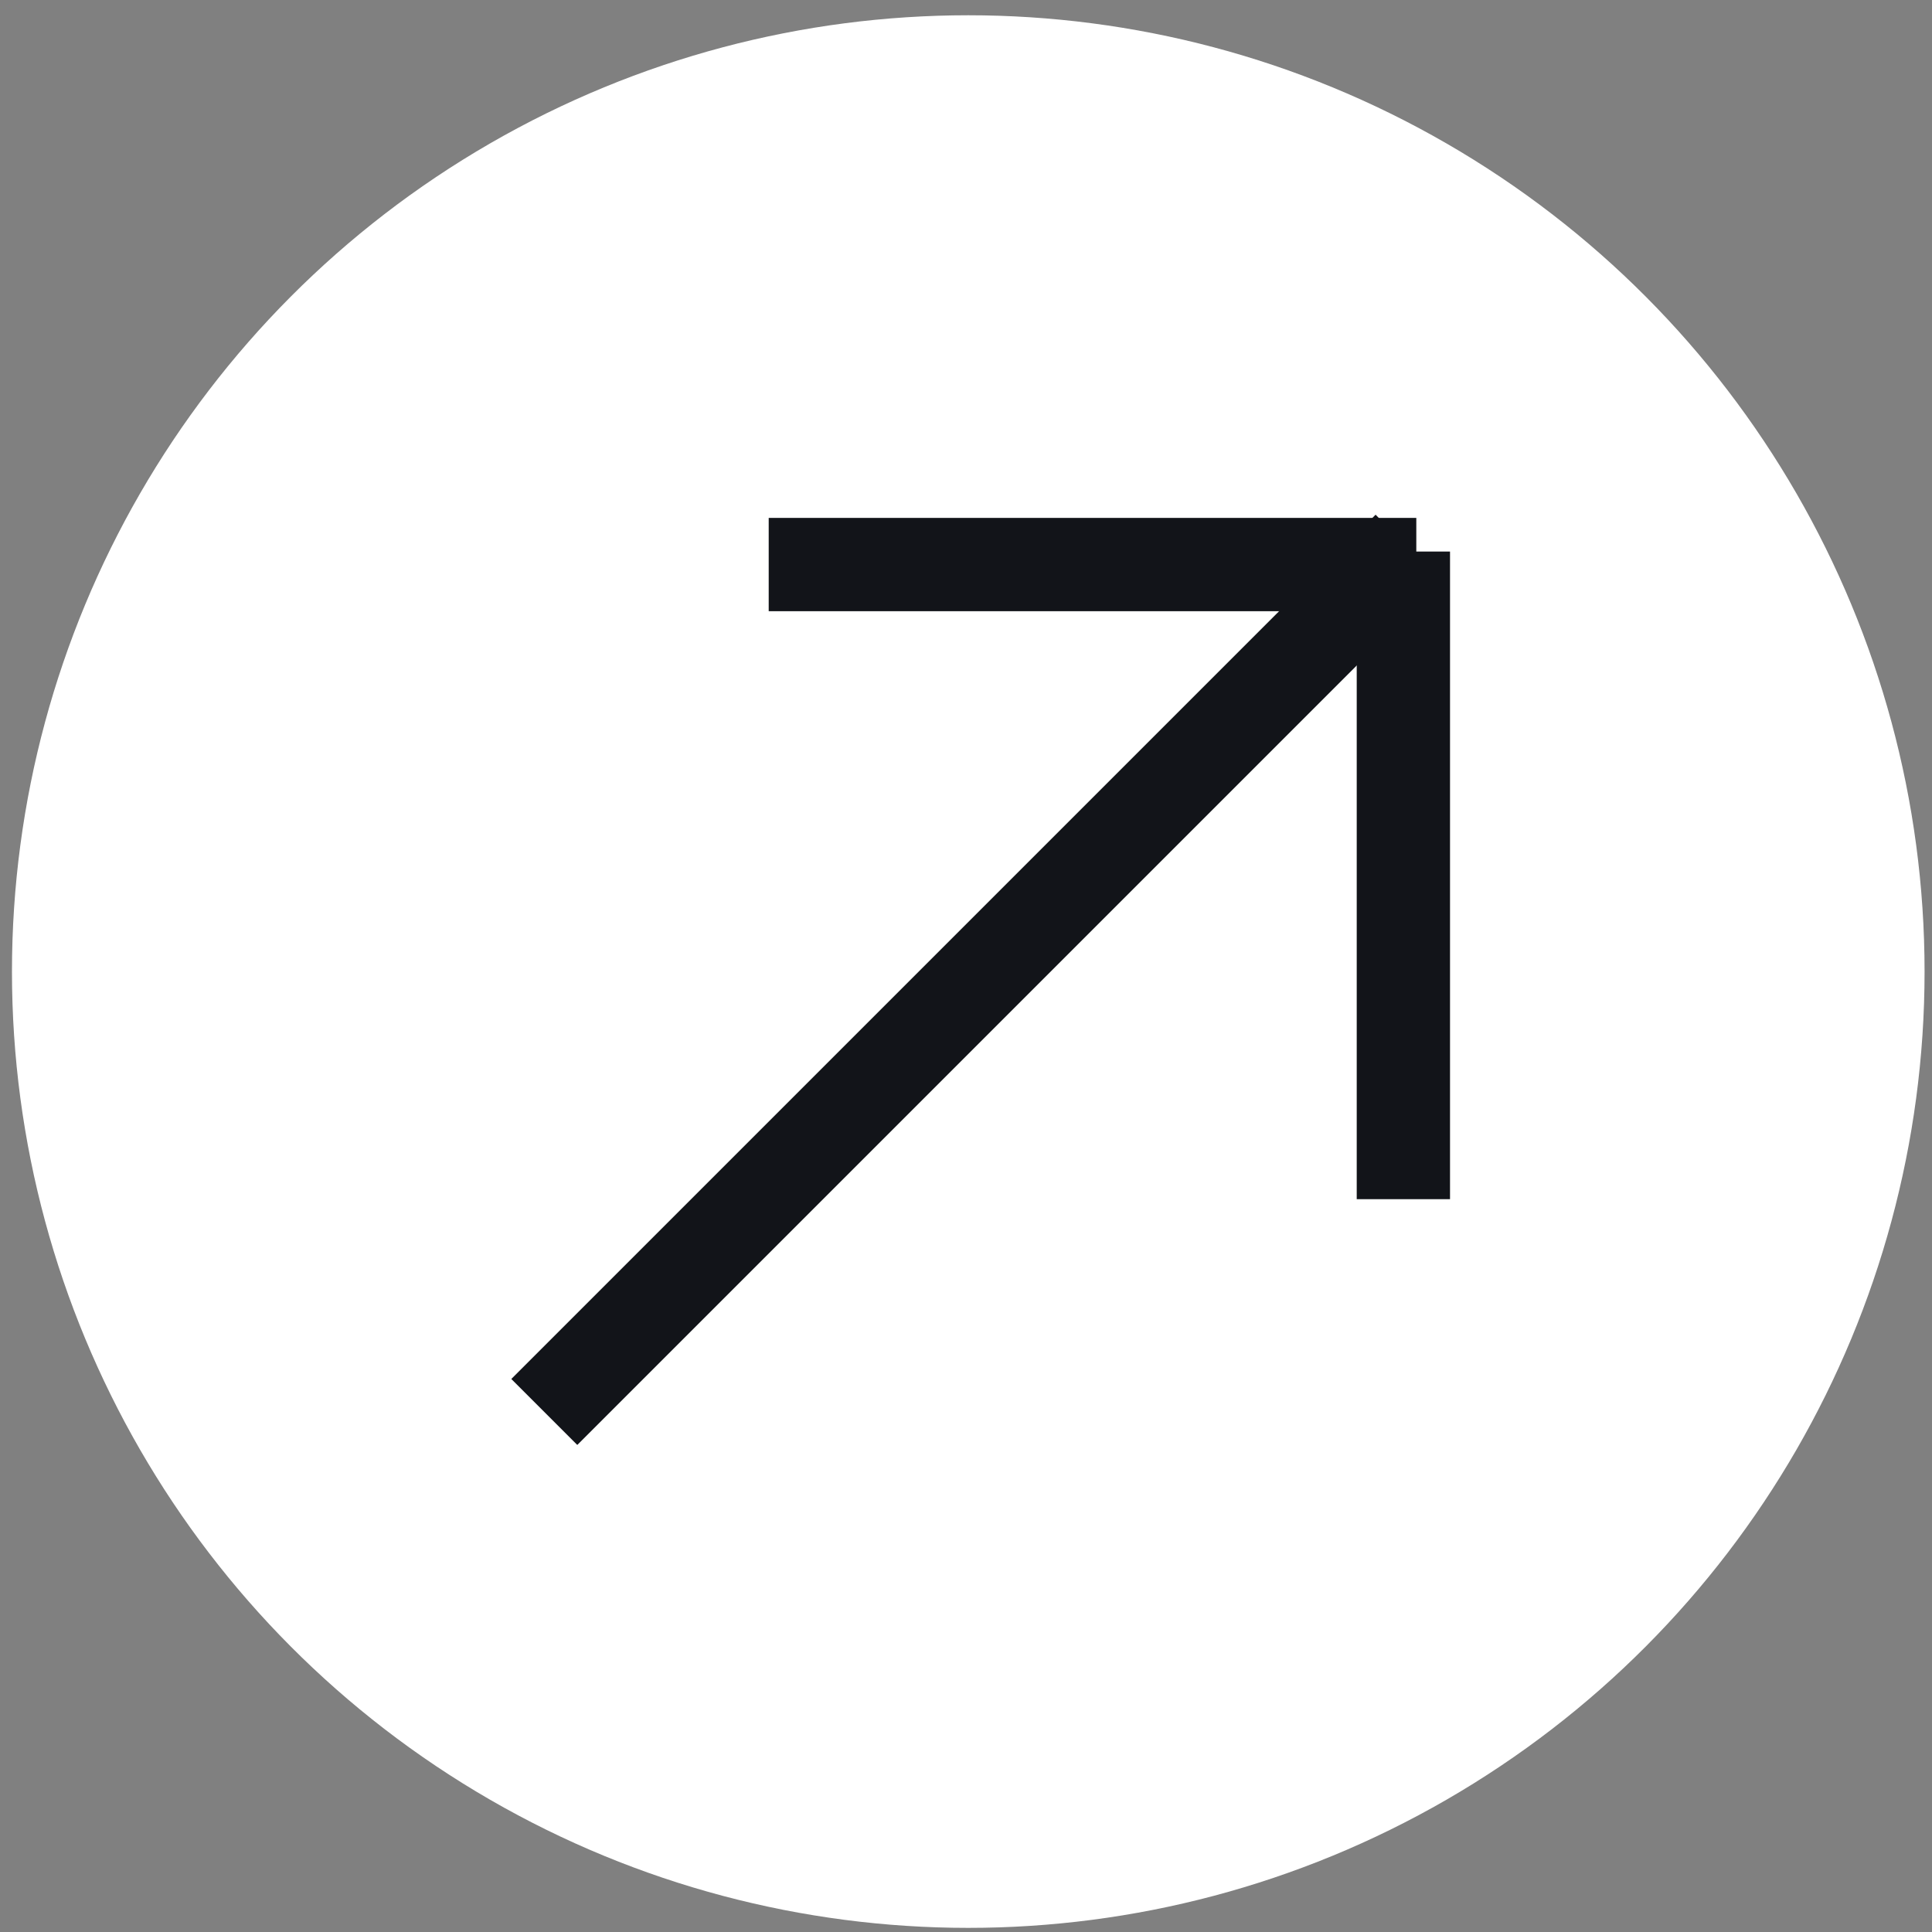
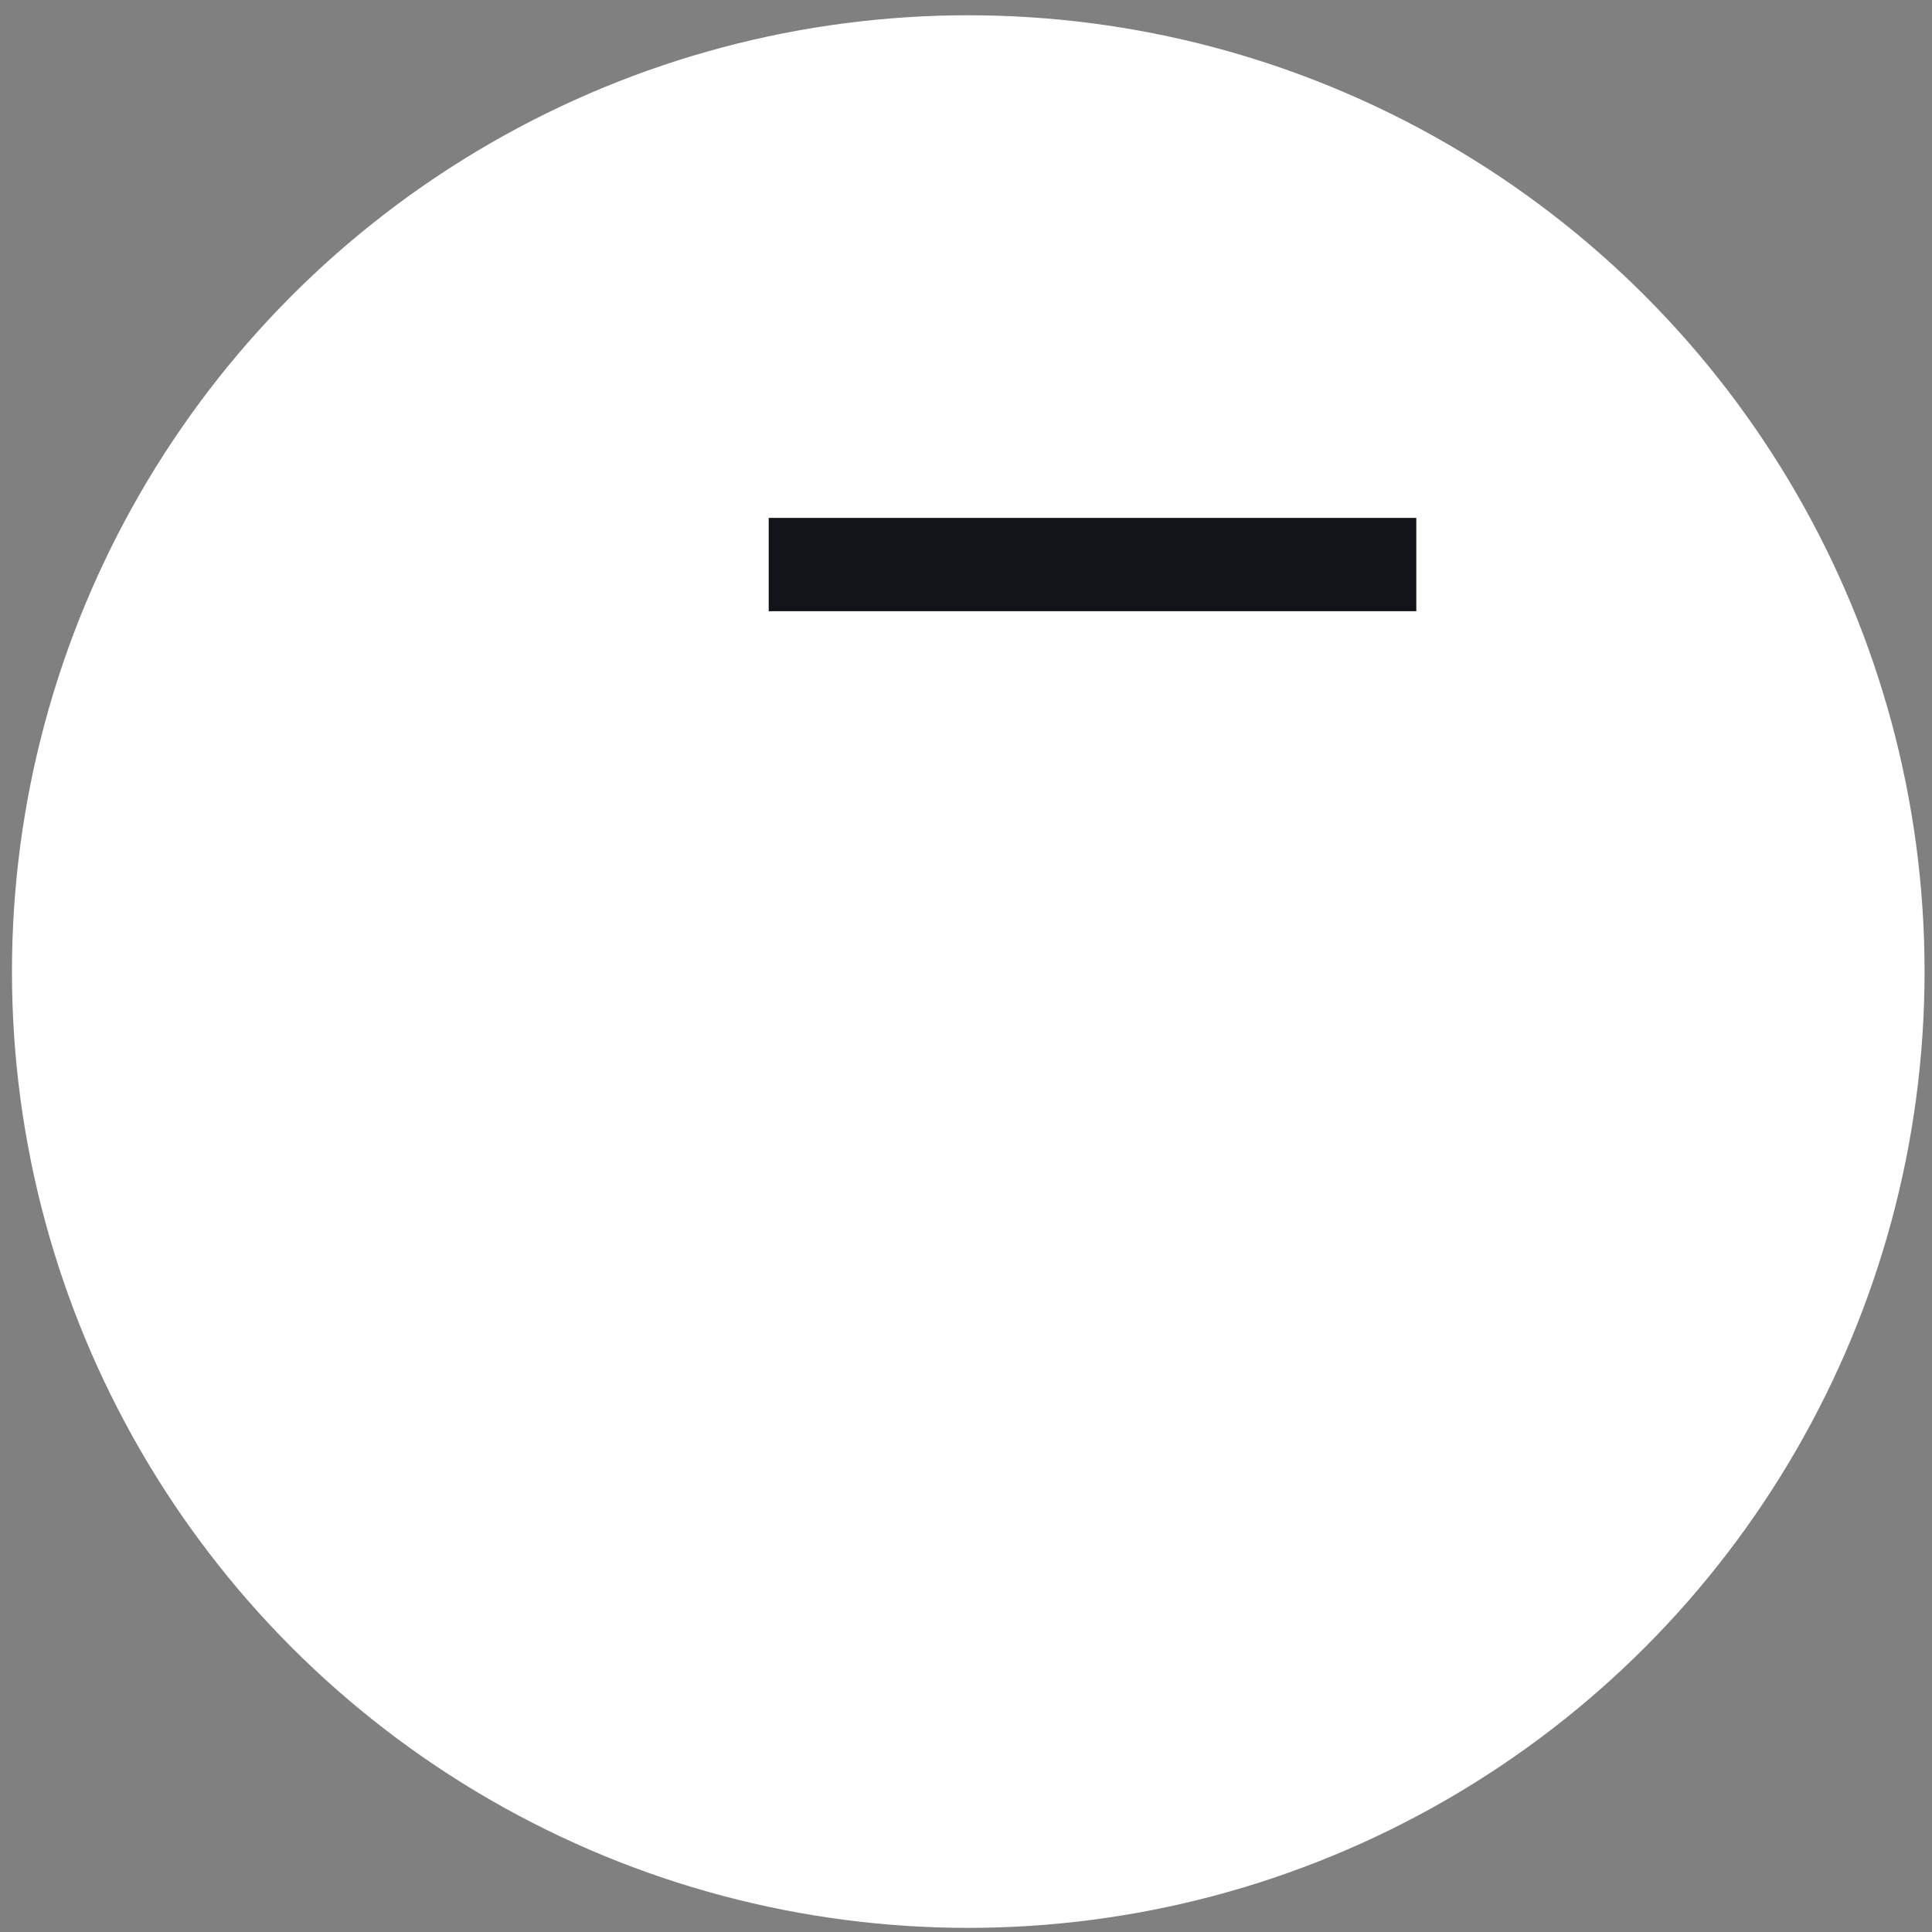
<svg xmlns="http://www.w3.org/2000/svg" width="52" height="52" viewBox="0 0 52 52" fill="none">
  <rect x="0" y="0" width="52" height="52" fill="#808080" stroke="none" />
  <circle cx="26.061" cy="26.15" r="25.739" fill="white" />
-   <path d="M37.912 14.741L14.65 38.003" stroke="#121419" stroke-width="2.511" />
  <path d="M38.12 15.195H20.69" stroke="#121419" stroke-width="2.511" />
-   <path d="M37.772 32.276V14.845" stroke="#121419" stroke-width="2.511" />
</svg>